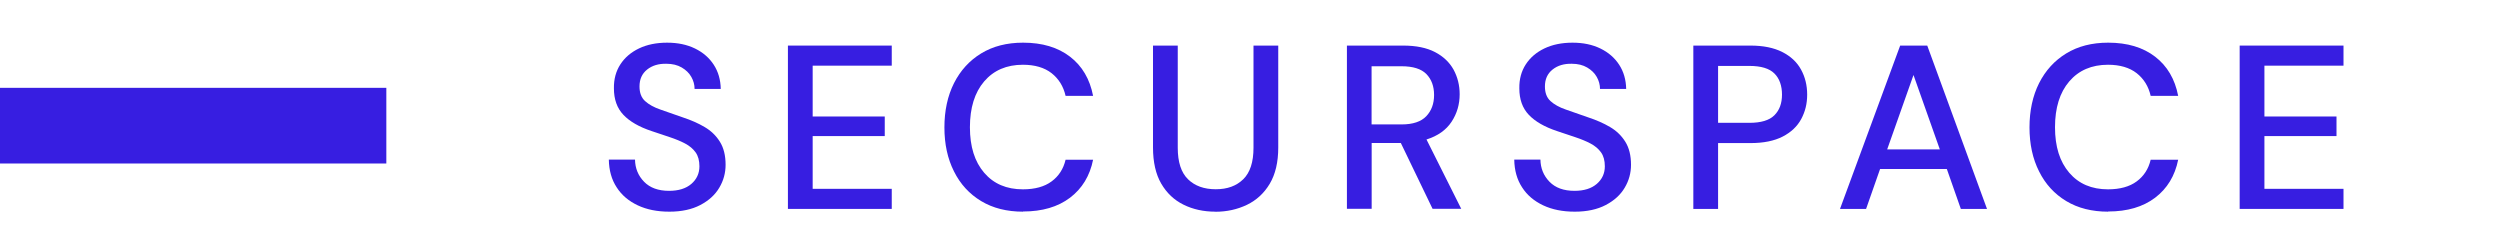
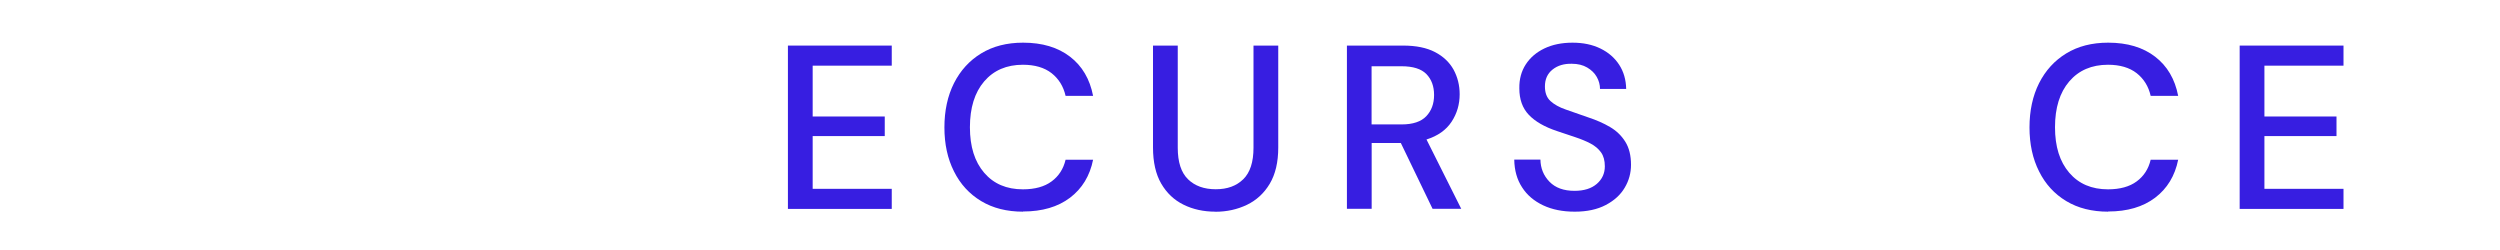
<svg xmlns="http://www.w3.org/2000/svg" id="Layer_1" viewBox="0 0 300 30">
  <defs>
    <style>.cls-1{fill:#371ee1;stroke-width:0px;}</style>
  </defs>
-   <rect class="cls-1" y="10.54" width="46.36" height="9.08" />
-   <path class="cls-1" d="M80.31,25.4c-1.44,0-2.7-.25-3.78-.76s-1.93-1.22-2.53-2.16c-.61-.93-.92-2.04-.94-3.33h3.14c.02,1.05.38,1.93,1.09,2.66.71.73,1.71,1.09,3,1.09,1.14,0,2.03-.28,2.67-.83.64-.55.97-1.26.97-2.11,0-.69-.15-1.25-.46-1.68-.31-.43-.73-.78-1.26-1.06-.53-.28-1.14-.53-1.83-.76-.69-.22-1.42-.47-2.18-.73-1.51-.5-2.65-1.16-3.4-1.96-.76-.8-1.13-1.86-1.13-3.16-.02-1.1.24-2.06.77-2.88.53-.82,1.28-1.46,2.24-1.92.96-.46,2.09-.69,3.37-.69s2.38.23,3.35.7c.96.47,1.71,1.12,2.25,1.95.54.83.82,1.8.84,2.9h-3.14c0-.5-.13-.98-.39-1.44-.26-.46-.64-.83-1.15-1.13s-1.12-.45-1.85-.45c-.93-.02-1.7.21-2.31.7-.61.49-.91,1.16-.91,2.02,0,.77.22,1.35.67,1.76.45.41,1.06.75,1.85,1.02.78.27,1.68.58,2.69.94.97.32,1.84.7,2.6,1.15.77.45,1.38,1.04,1.83,1.76.46.73.69,1.65.69,2.77,0,.99-.25,1.91-.76,2.76-.5.85-1.26,1.54-2.27,2.07-1.01.53-2.25.8-3.72.8Z" />
  <path class="cls-1" d="M94.55,25.07V5.47h12.46v2.41h-9.49v6.1h8.65v2.35h-8.65v6.33h9.49v2.41h-12.46Z" />
  <path class="cls-1" d="M122.77,25.4c-1.94,0-3.62-.42-5.03-1.27-1.41-.85-2.5-2.03-3.26-3.56-.77-1.52-1.15-3.28-1.15-5.28s.38-3.78,1.15-5.31c.77-1.52,1.85-2.71,3.26-3.57,1.41-.86,3.08-1.29,5.03-1.29,2.3,0,4.17.56,5.63,1.68,1.46,1.12,2.38,2.69,2.77,4.7h-3.3c-.26-1.14-.82-2.04-1.68-2.72-.86-.67-2.01-1.01-3.44-1.01-1.96,0-3.51.67-4.65,2-1.14,1.33-1.71,3.17-1.71,5.5s.57,4.13,1.71,5.46c1.14,1.33,2.69,1.99,4.65,1.99,1.44,0,2.59-.32,3.44-.95.86-.63,1.42-1.5,1.68-2.6h3.3c-.39,1.94-1.32,3.46-2.77,4.56-1.46,1.1-3.33,1.65-5.63,1.65Z" />
  <path class="cls-1" d="M145.83,25.4c-1.4,0-2.67-.28-3.79-.83-1.13-.55-2.03-1.4-2.69-2.53s-.99-2.59-.99-4.34V5.47h2.97v12.26c0,1.72.41,2.98,1.23,3.78.82.8,1.93,1.2,3.33,1.2s2.48-.4,3.3-1.2c.82-.8,1.23-2.06,1.23-3.78V5.47h2.97v12.24c0,1.75-.34,3.2-1.02,4.34-.68,1.14-1.6,1.98-2.74,2.53-1.15.55-2.41.83-3.79.83Z" />
  <path class="cls-1" d="M161.63,25.07V5.47h6.75c1.55,0,2.82.26,3.82.78,1,.52,1.74,1.23,2.23,2.11.48.89.73,1.87.73,2.95,0,1.21-.32,2.31-.97,3.3s-1.65,1.7-3.01,2.13l4.17,8.32h-3.44l-3.81-7.9h-3.5v7.9h-2.97ZM164.59,14.93h3.61c1.34,0,2.33-.33,2.95-.98.62-.65.94-1.5.94-2.55s-.31-1.88-.92-2.51c-.62-.63-1.61-.94-3-.94h-3.58v6.97Z" />
  <path class="cls-1" d="M188.96,25.4c-1.44,0-2.7-.25-3.78-.76s-1.93-1.22-2.53-2.16c-.61-.93-.92-2.04-.94-3.33h3.14c.02,1.05.38,1.93,1.09,2.66.71.73,1.71,1.09,3,1.09,1.14,0,2.03-.28,2.67-.83.64-.55.97-1.26.97-2.11,0-.69-.15-1.25-.46-1.68-.31-.43-.73-.78-1.26-1.06-.53-.28-1.14-.53-1.83-.76-.69-.22-1.42-.47-2.18-.73-1.51-.5-2.65-1.16-3.4-1.96-.76-.8-1.13-1.86-1.13-3.16-.02-1.1.24-2.06.77-2.88.53-.82,1.28-1.46,2.24-1.92.96-.46,2.09-.69,3.37-.69s2.38.23,3.35.7c.96.47,1.71,1.12,2.25,1.95.54.83.82,1.8.84,2.9h-3.14c0-.5-.13-.98-.39-1.44-.26-.46-.64-.83-1.15-1.13s-1.12-.45-1.85-.45c-.93-.02-1.7.21-2.31.7-.61.49-.91,1.16-.91,2.02,0,.77.22,1.35.67,1.76.45.41,1.06.75,1.85,1.02.78.27,1.68.58,2.69.94.97.32,1.84.7,2.6,1.15.77.45,1.38,1.04,1.83,1.76.46.73.69,1.65.69,2.77,0,.99-.25,1.91-.76,2.76-.5.85-1.26,1.54-2.27,2.07-1.01.53-2.25.8-3.72.8Z" />
-   <path class="cls-1" d="M203.2,25.07V5.47h6.86c1.53,0,2.8.26,3.81.77,1.01.51,1.76,1.21,2.25,2.1.49.89.74,1.89.74,3.01s-.24,2.04-.71,2.93c-.48.89-1.22,1.59-2.23,2.11-1.01.52-2.3.78-3.86.78h-3.89v7.9h-2.97ZM206.17,14.74h3.75c1.4,0,2.4-.3,3.01-.91.61-.61.91-1.43.91-2.48s-.3-1.93-.91-2.53c-.61-.61-1.61-.91-3.01-.91h-3.75v6.83Z" />
-   <path class="cls-1" d="M220.8,25.07l7.22-19.6h3.25l7.17,19.6h-3.14l-1.68-4.79h-8.01l-1.68,4.79h-3.14ZM226.45,17.93h6.33l-3.16-8.93-3.16,8.93Z" />
  <path class="cls-1" d="M252.98,25.4c-1.94,0-3.62-.42-5.03-1.27-1.41-.85-2.5-2.03-3.26-3.56-.77-1.52-1.15-3.28-1.15-5.28s.38-3.78,1.15-5.31c.77-1.52,1.85-2.71,3.26-3.57,1.41-.86,3.08-1.29,5.03-1.29,2.3,0,4.17.56,5.63,1.68,1.46,1.12,2.38,2.69,2.77,4.7h-3.3c-.26-1.14-.82-2.04-1.68-2.72-.86-.67-2.01-1.01-3.44-1.01-1.96,0-3.51.67-4.65,2-1.14,1.33-1.71,3.17-1.71,5.5s.57,4.13,1.71,5.46c1.14,1.33,2.69,1.99,4.65,1.99,1.44,0,2.59-.32,3.44-.95.86-.63,1.42-1.5,1.68-2.6h3.3c-.39,1.94-1.32,3.46-2.77,4.56-1.46,1.1-3.33,1.65-5.63,1.65Z" />
  <path class="cls-1" d="M268.76,25.07V5.47h12.46v2.41h-9.49v6.1h8.65v2.35h-8.65v6.33h9.49v2.41h-12.46Z" />
</svg>